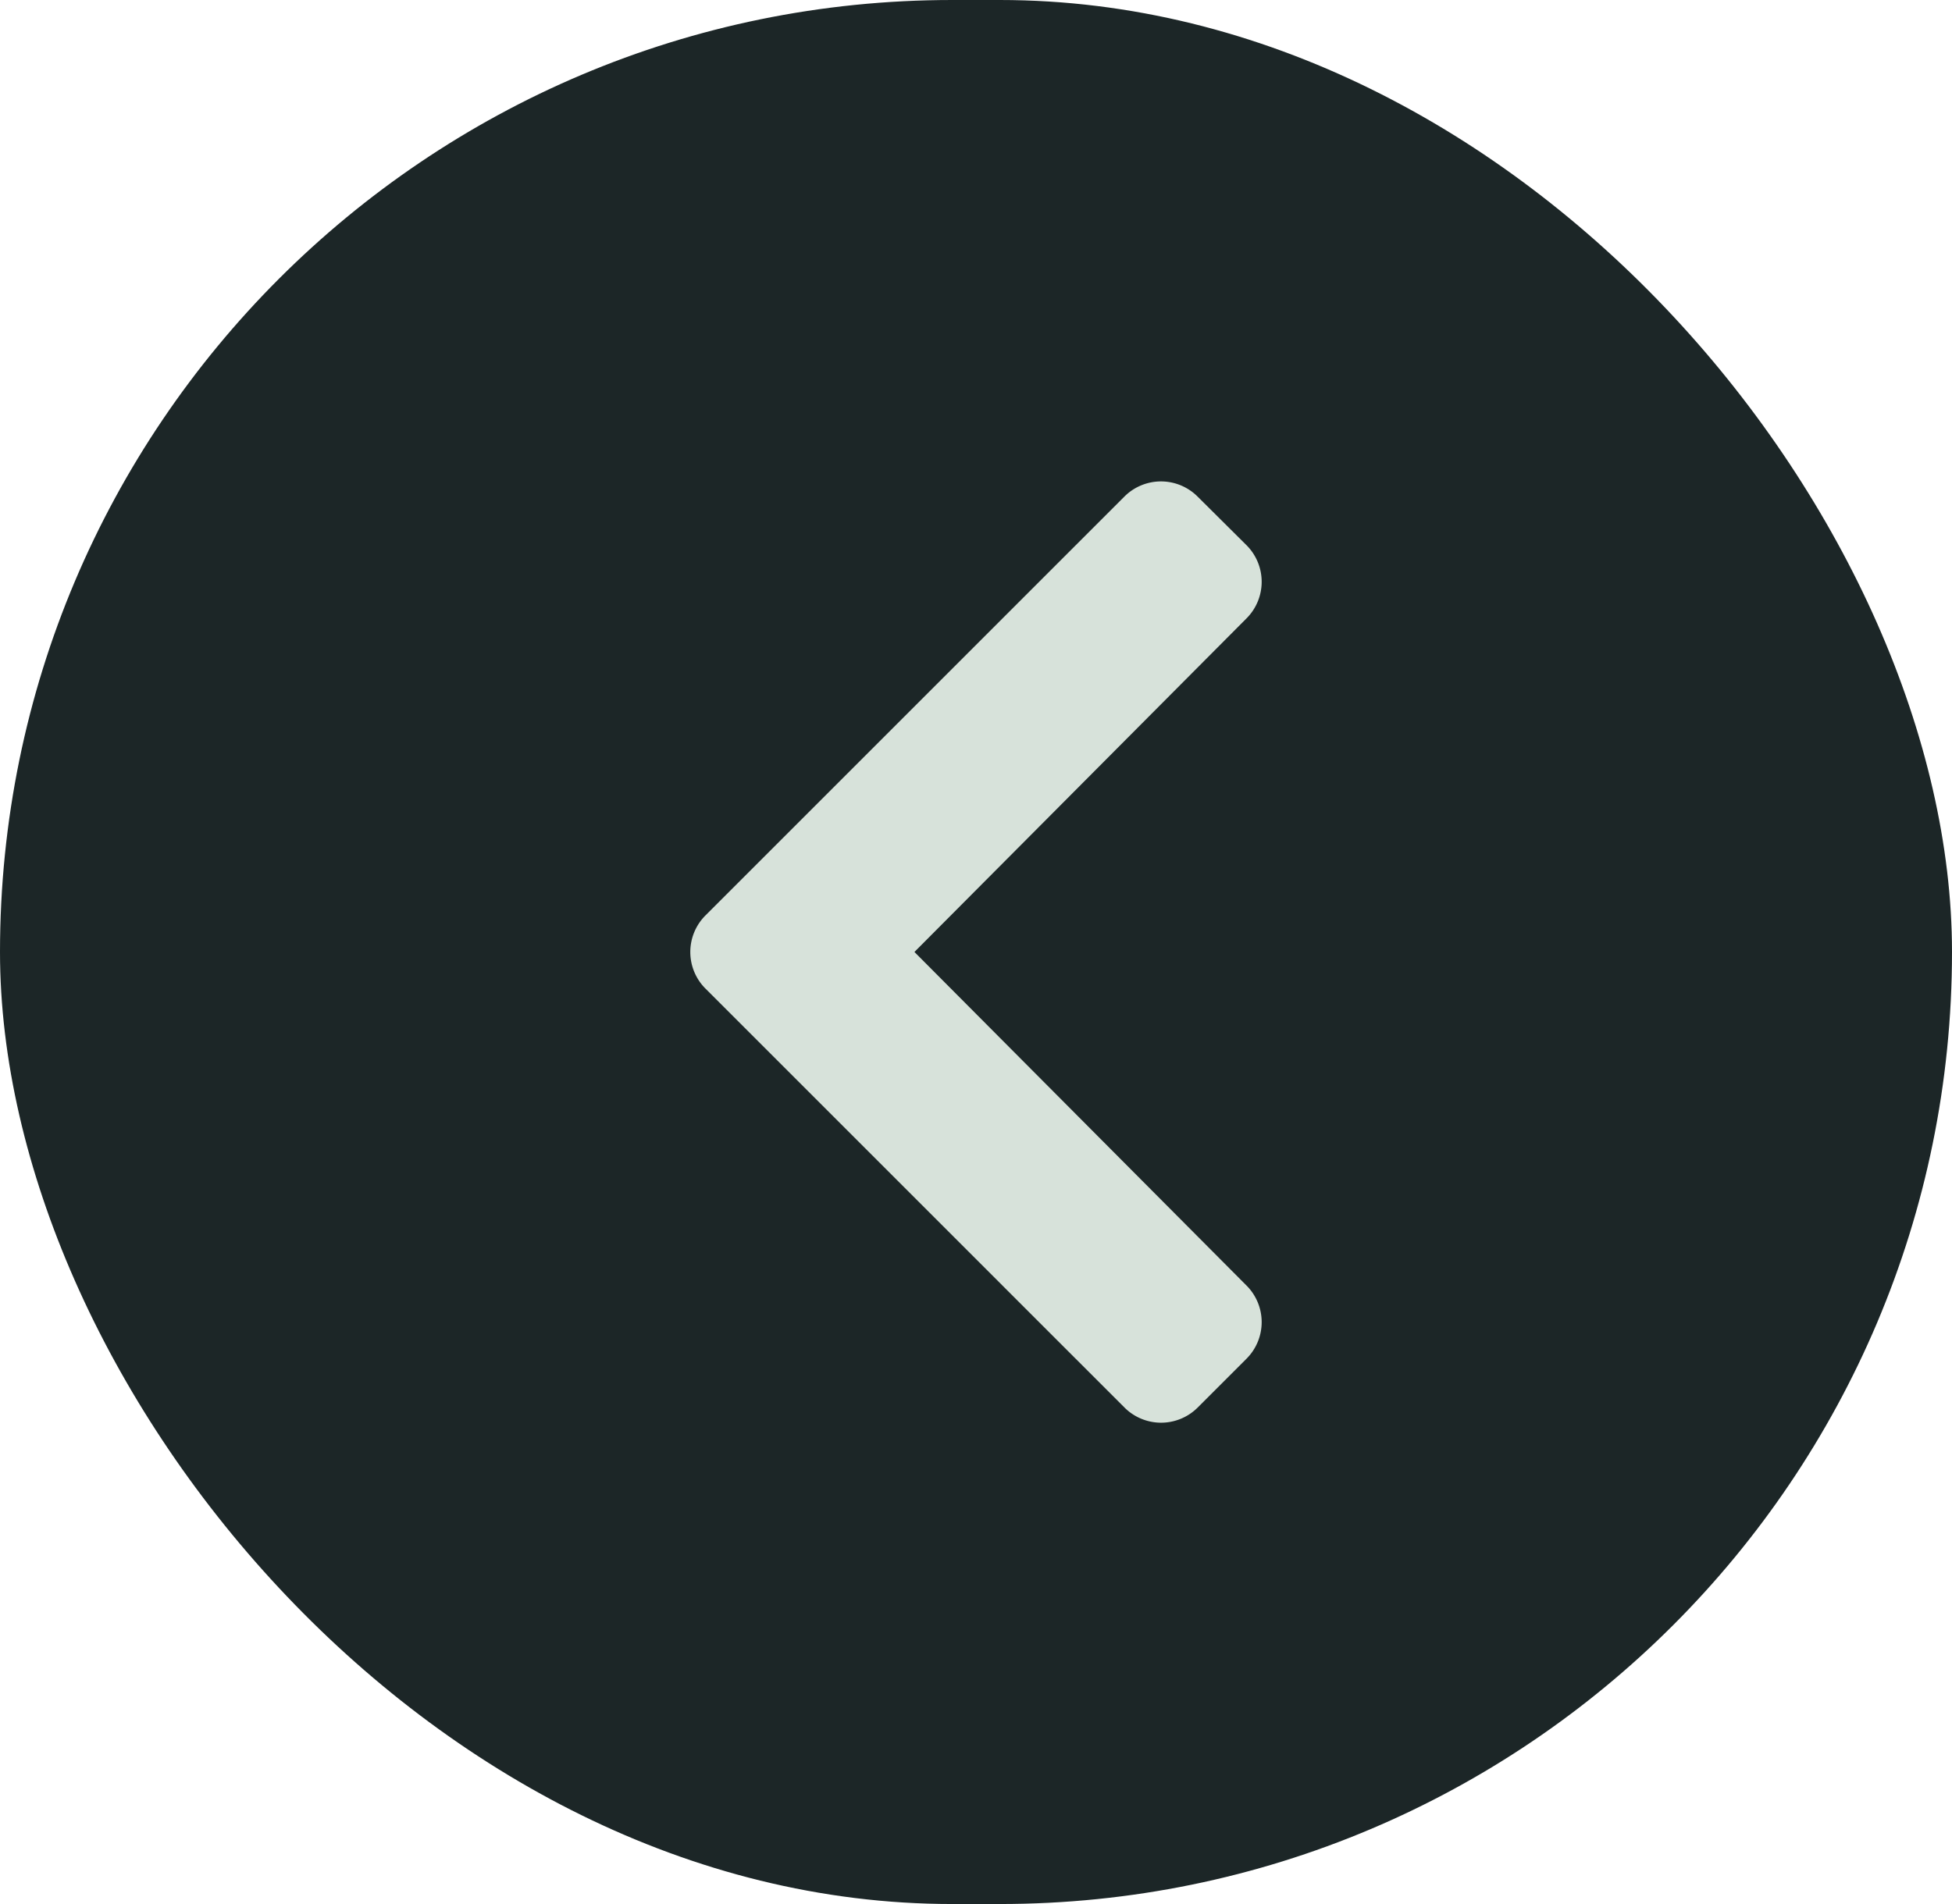
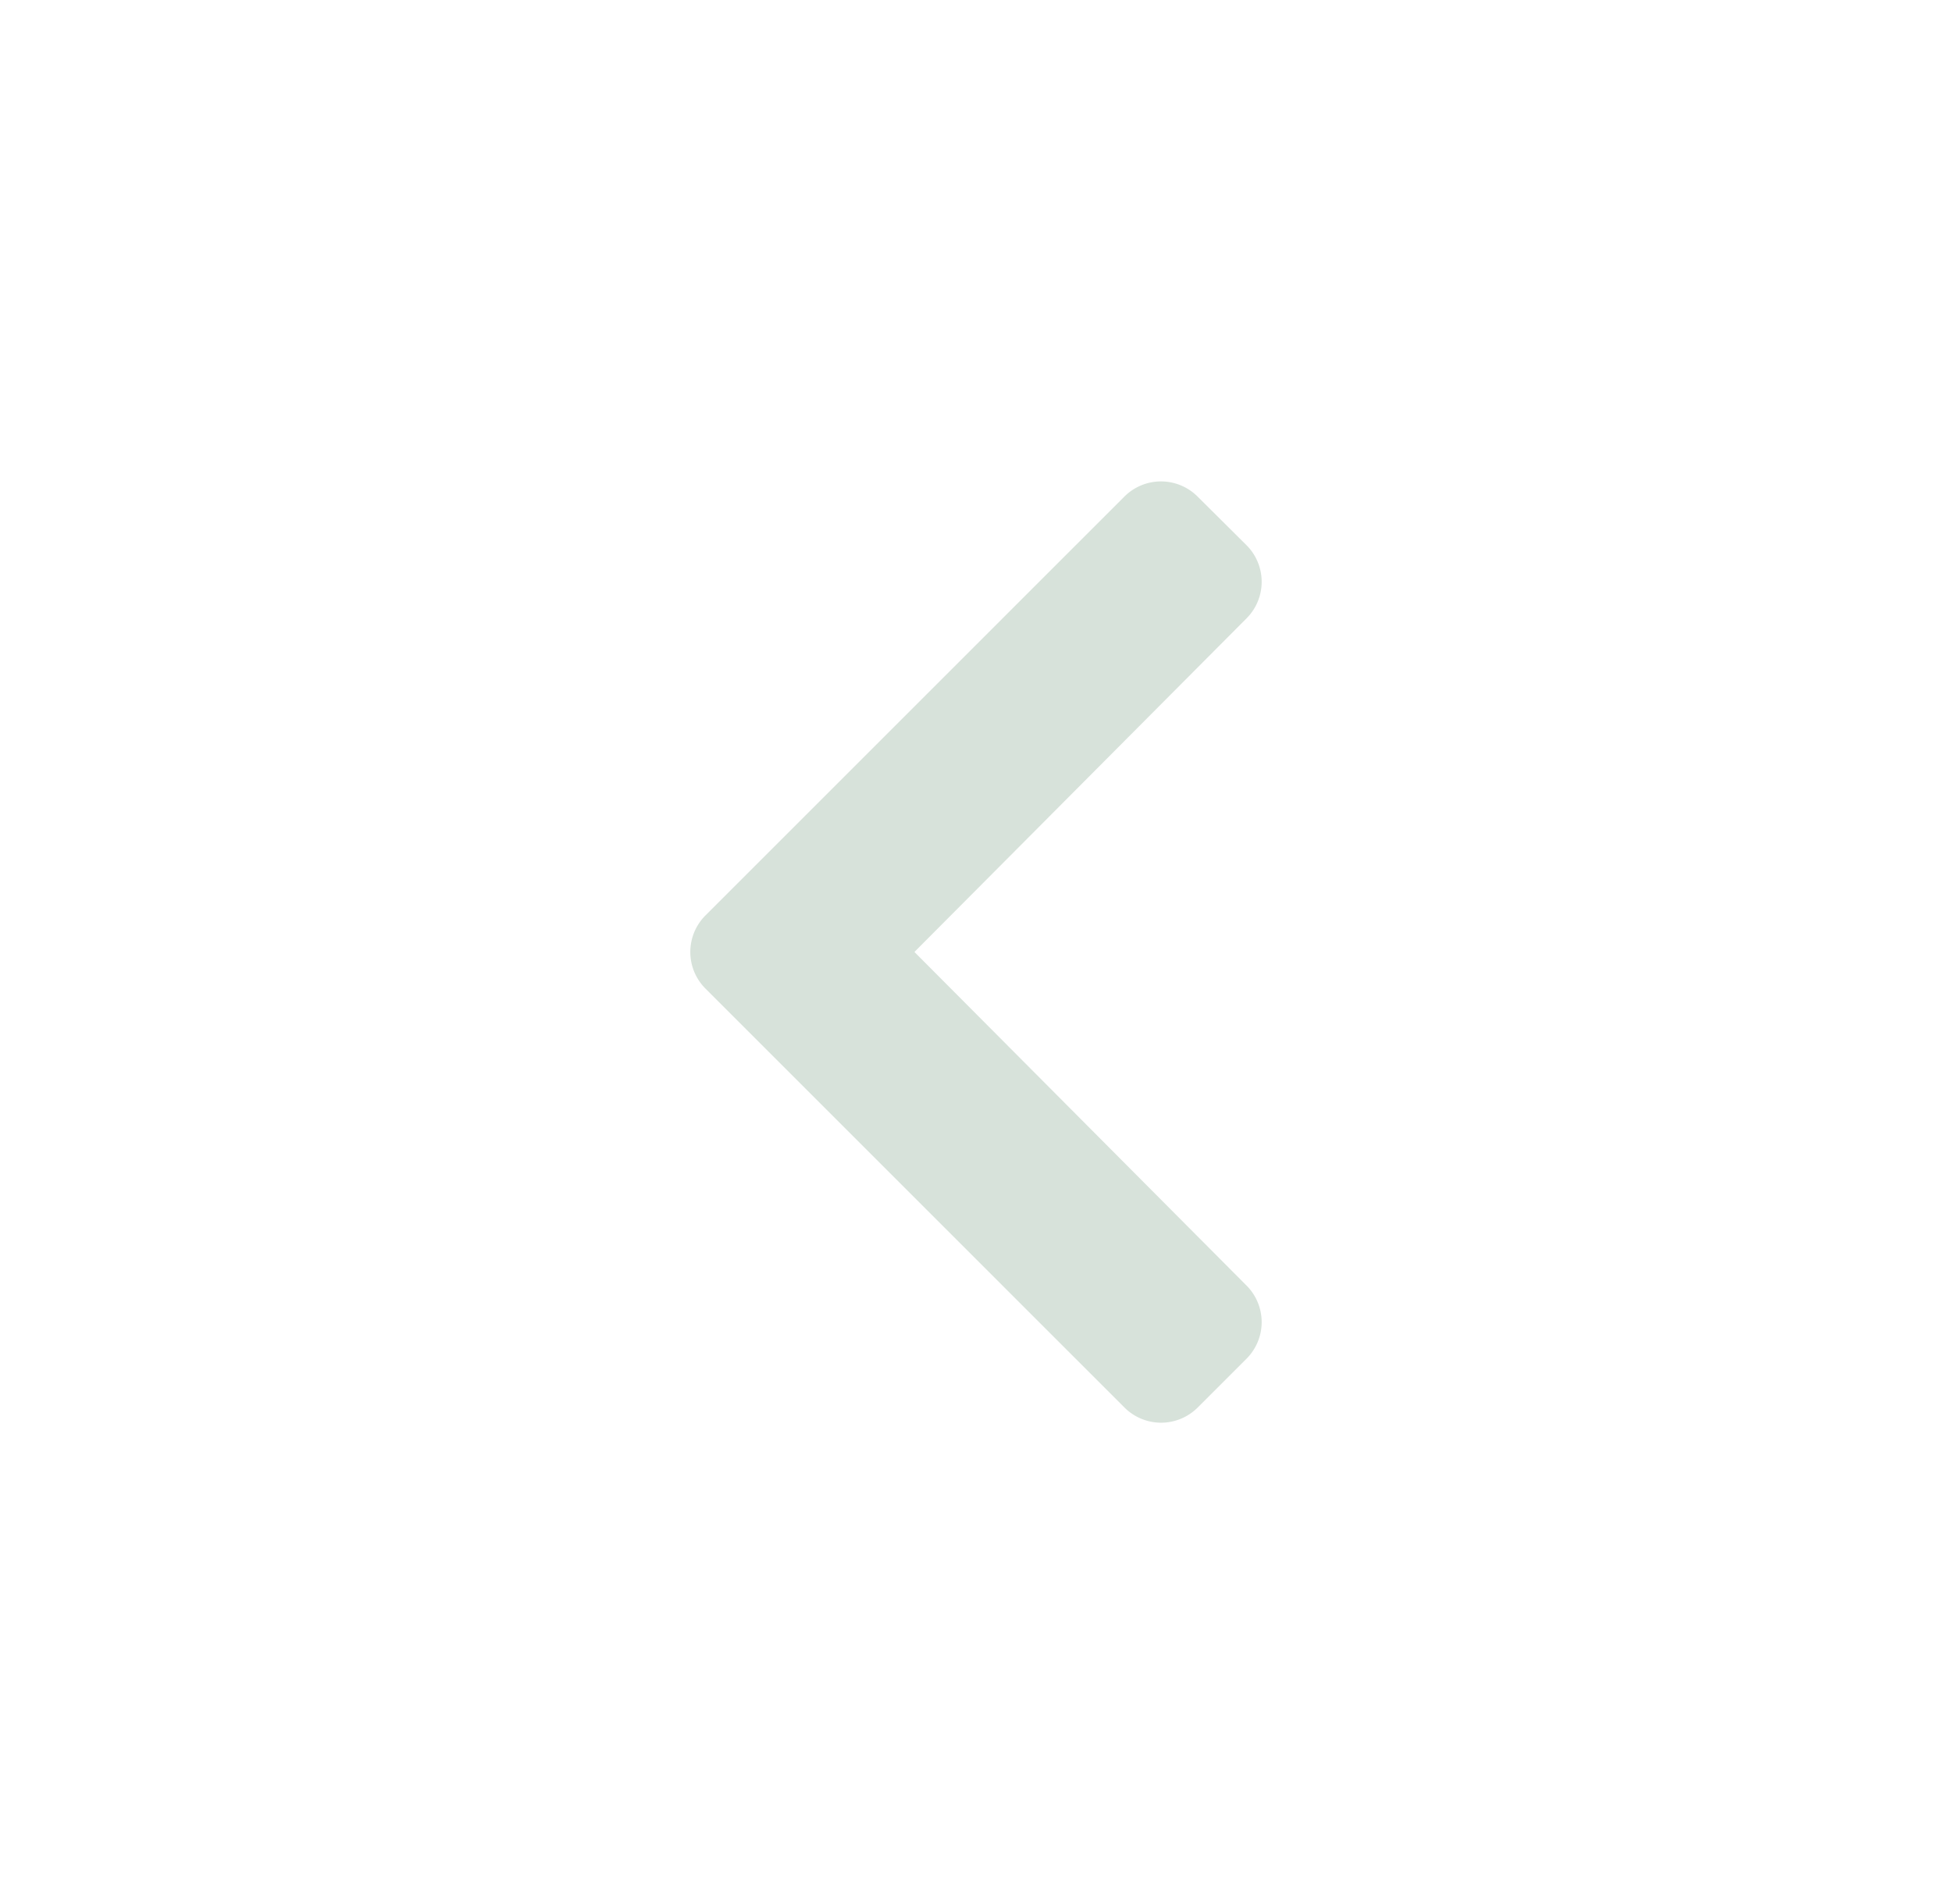
<svg xmlns="http://www.w3.org/2000/svg" width="41" height="40" viewBox="0 0 41 40">
  <g id="Raggruppa_282" data-name="Raggruppa 282" transform="translate(-394 -2995)">
-     <rect id="Rettangolo_11" data-name="Rettangolo 11" width="41" height="40" rx="20" transform="translate(435 3035) rotate(180)" fill="#1c2627" />
    <path id="chevron-down-solid" d="M14.777,135.179l-8.8-8.8a1.087,1.087,0,0,1,0-1.537L7,123.813a1.087,1.087,0,0,1,1.535,0l7.009,6.976,7.009-6.976a1.087,1.087,0,0,1,1.535,0l1.027,1.027a1.087,1.087,0,0,1,0,1.537l-8.8,8.8A1.087,1.087,0,0,1,14.777,135.179Z" transform="translate(543.996 2999.455) rotate(90)" fill="#d7e2da" />
  </g>
</svg>